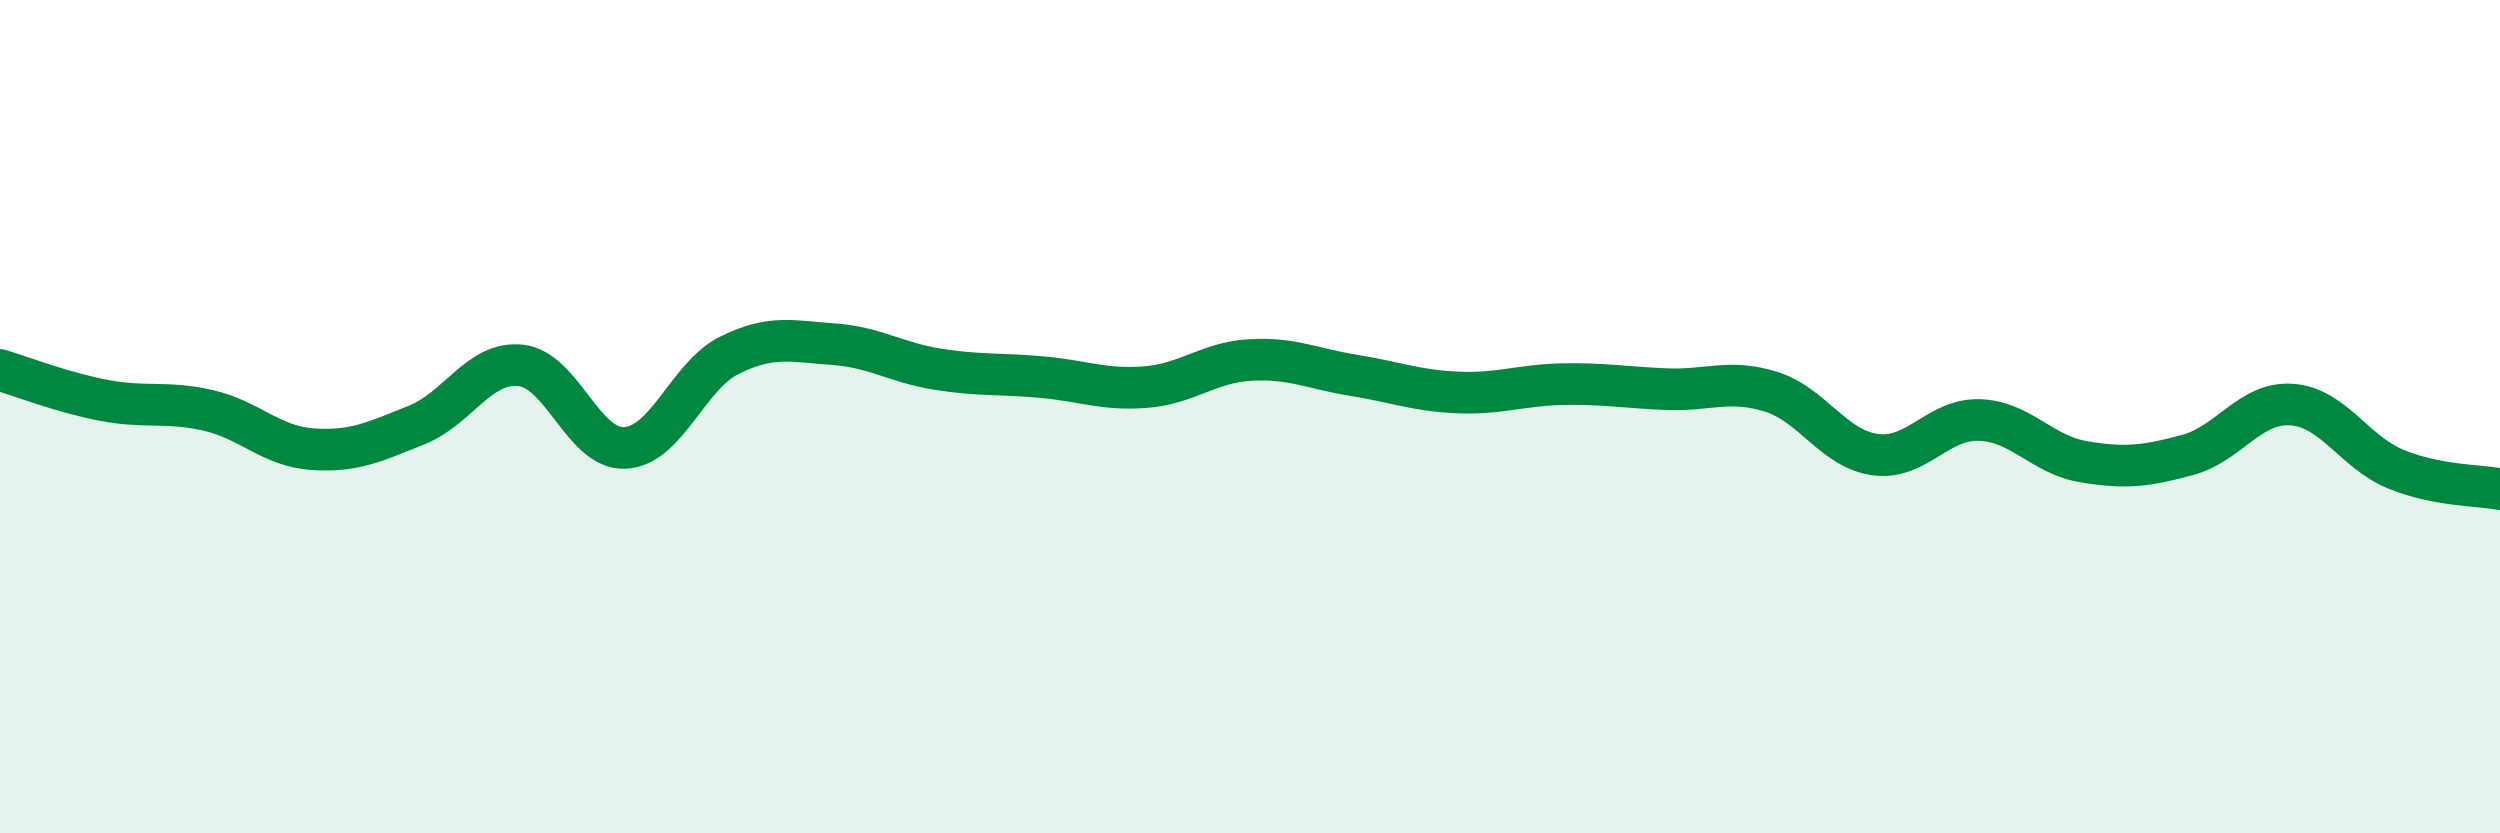
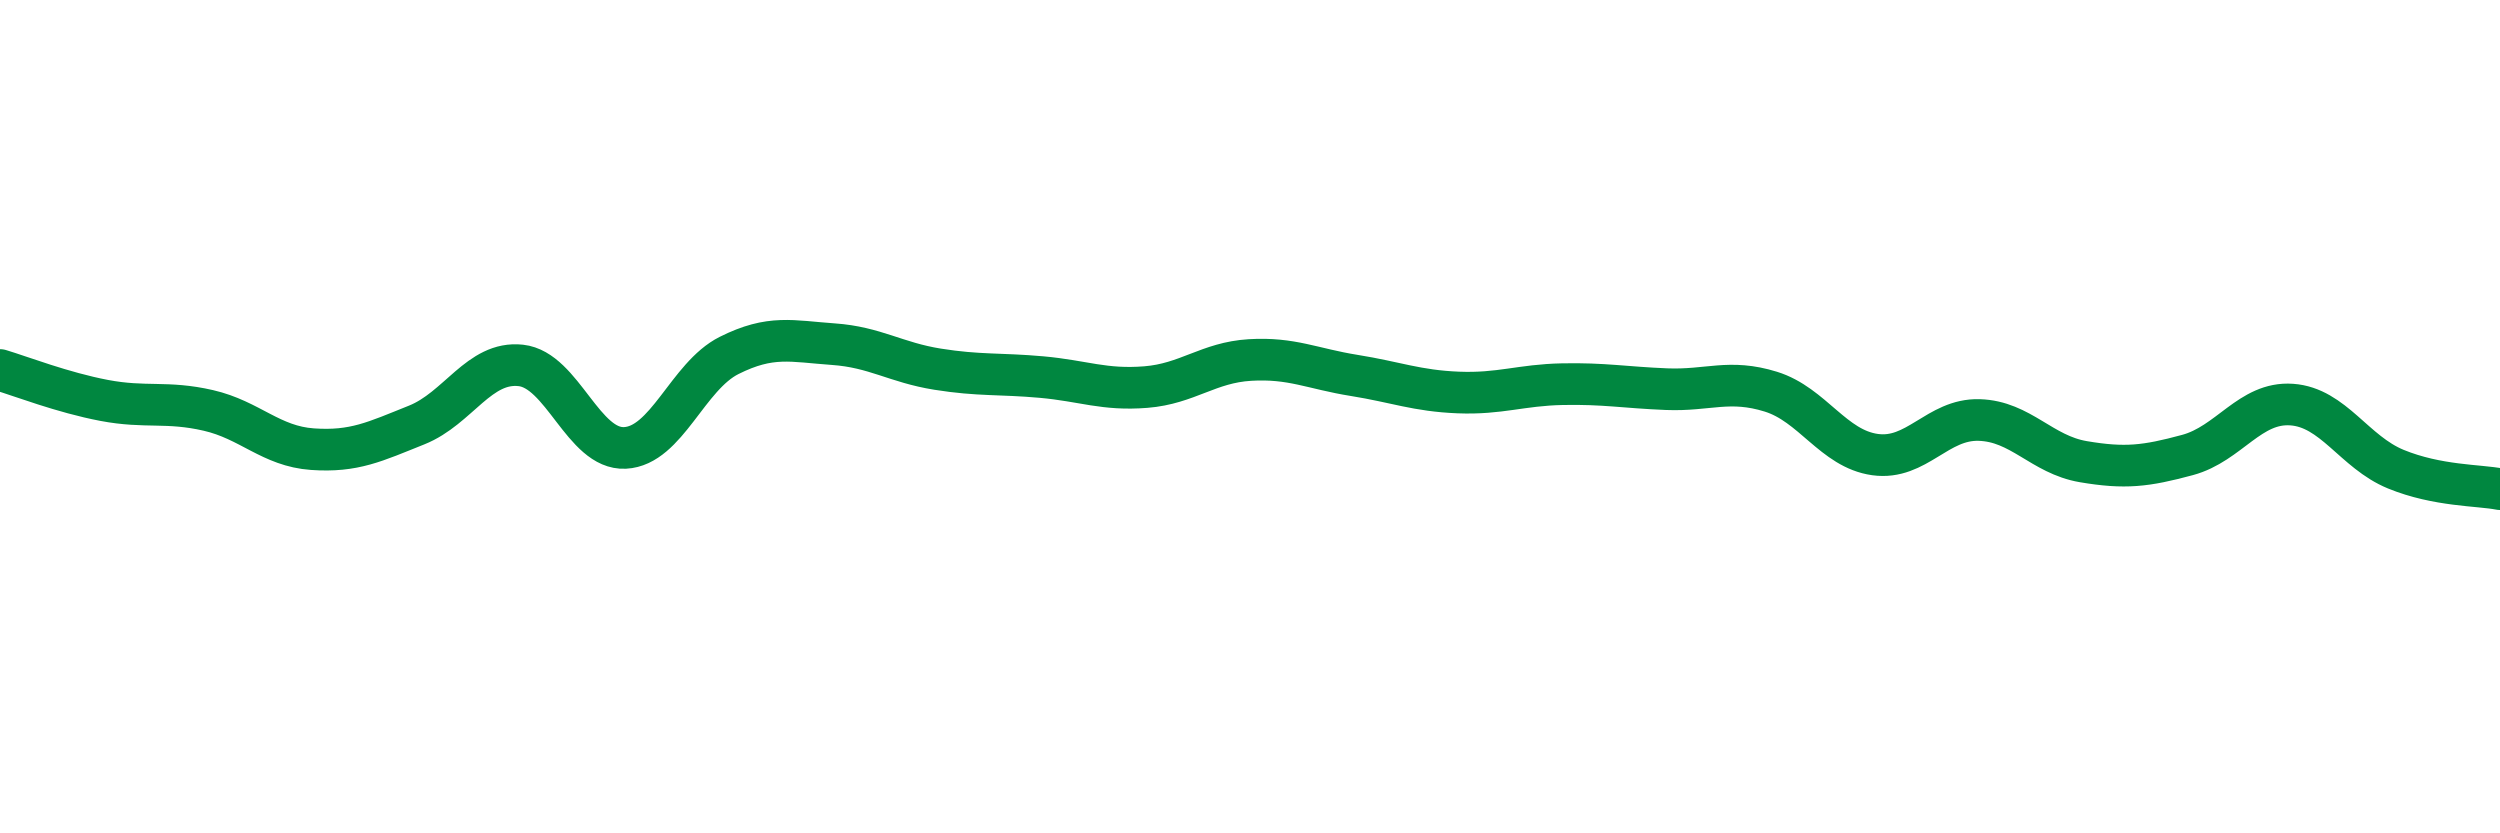
<svg xmlns="http://www.w3.org/2000/svg" width="60" height="20" viewBox="0 0 60 20">
-   <path d="M 0,8.88 C 0.5,9.03 1.5,9.42 2.5,9.61 C 3.5,9.8 4,9.62 5,9.85 C 6,10.08 6.5,10.71 7.5,10.78 C 8.5,10.85 9,10.6 10,10.2 C 11,9.8 11.5,8.66 12.5,8.77 C 13.5,8.88 14,10.8 15,10.75 C 16,10.7 16.5,9.03 17.5,8.53 C 18.5,8.03 19,8.19 20,8.26 C 21,8.33 21.5,8.7 22.5,8.86 C 23.5,9.02 24,8.96 25,9.05 C 26,9.14 26.5,9.37 27.5,9.29 C 28.5,9.21 29,8.7 30,8.64 C 31,8.58 31.5,8.85 32.5,9.01 C 33.5,9.17 34,9.38 35,9.42 C 36,9.46 36.5,9.24 37.5,9.22 C 38.5,9.2 39,9.3 40,9.34 C 41,9.38 41.5,9.09 42.5,9.4 C 43.5,9.71 44,10.77 45,10.91 C 46,11.05 46.5,10.05 47.5,10.08 C 48.5,10.11 49,10.91 50,11.08 C 51,11.25 51.5,11.19 52.5,10.92 C 53.5,10.65 54,9.64 55,9.71 C 56,9.78 56.5,10.85 57.5,11.26 C 58.5,11.67 59.5,11.64 60,11.74L60 20L0 20Z" fill="#008740" opacity="0.1" stroke-linecap="round" stroke-linejoin="round" />
  <path d="M 0,8.88 C 0.5,9.03 1.5,9.42 2.5,9.61 C 3.5,9.8 4,9.62 5,9.85 C 6,10.08 6.5,10.71 7.5,10.78 C 8.5,10.85 9,10.6 10,10.2 C 11,9.8 11.5,8.66 12.5,8.77 C 13.5,8.88 14,10.8 15,10.75 C 16,10.7 16.5,9.03 17.5,8.53 C 18.5,8.03 19,8.19 20,8.26 C 21,8.33 21.5,8.7 22.5,8.86 C 23.5,9.02 24,8.96 25,9.05 C 26,9.14 26.5,9.37 27.5,9.29 C 28.5,9.21 29,8.7 30,8.64 C 31,8.58 31.5,8.85 32.5,9.01 C 33.5,9.17 34,9.38 35,9.42 C 36,9.46 36.5,9.24 37.5,9.22 C 38.5,9.2 39,9.3 40,9.34 C 41,9.38 41.5,9.09 42.5,9.4 C 43.5,9.71 44,10.77 45,10.91 C 46,11.05 46.5,10.05 47.5,10.08 C 48.5,10.11 49,10.91 50,11.08 C 51,11.25 51.5,11.19 52.5,10.92 C 53.5,10.65 54,9.64 55,9.71 C 56,9.78 56.5,10.85 57.5,11.26 C 58.5,11.67 59.5,11.64 60,11.74" stroke="#008740" stroke-width="1" fill="none" stroke-linecap="round" stroke-linejoin="round" />
</svg>